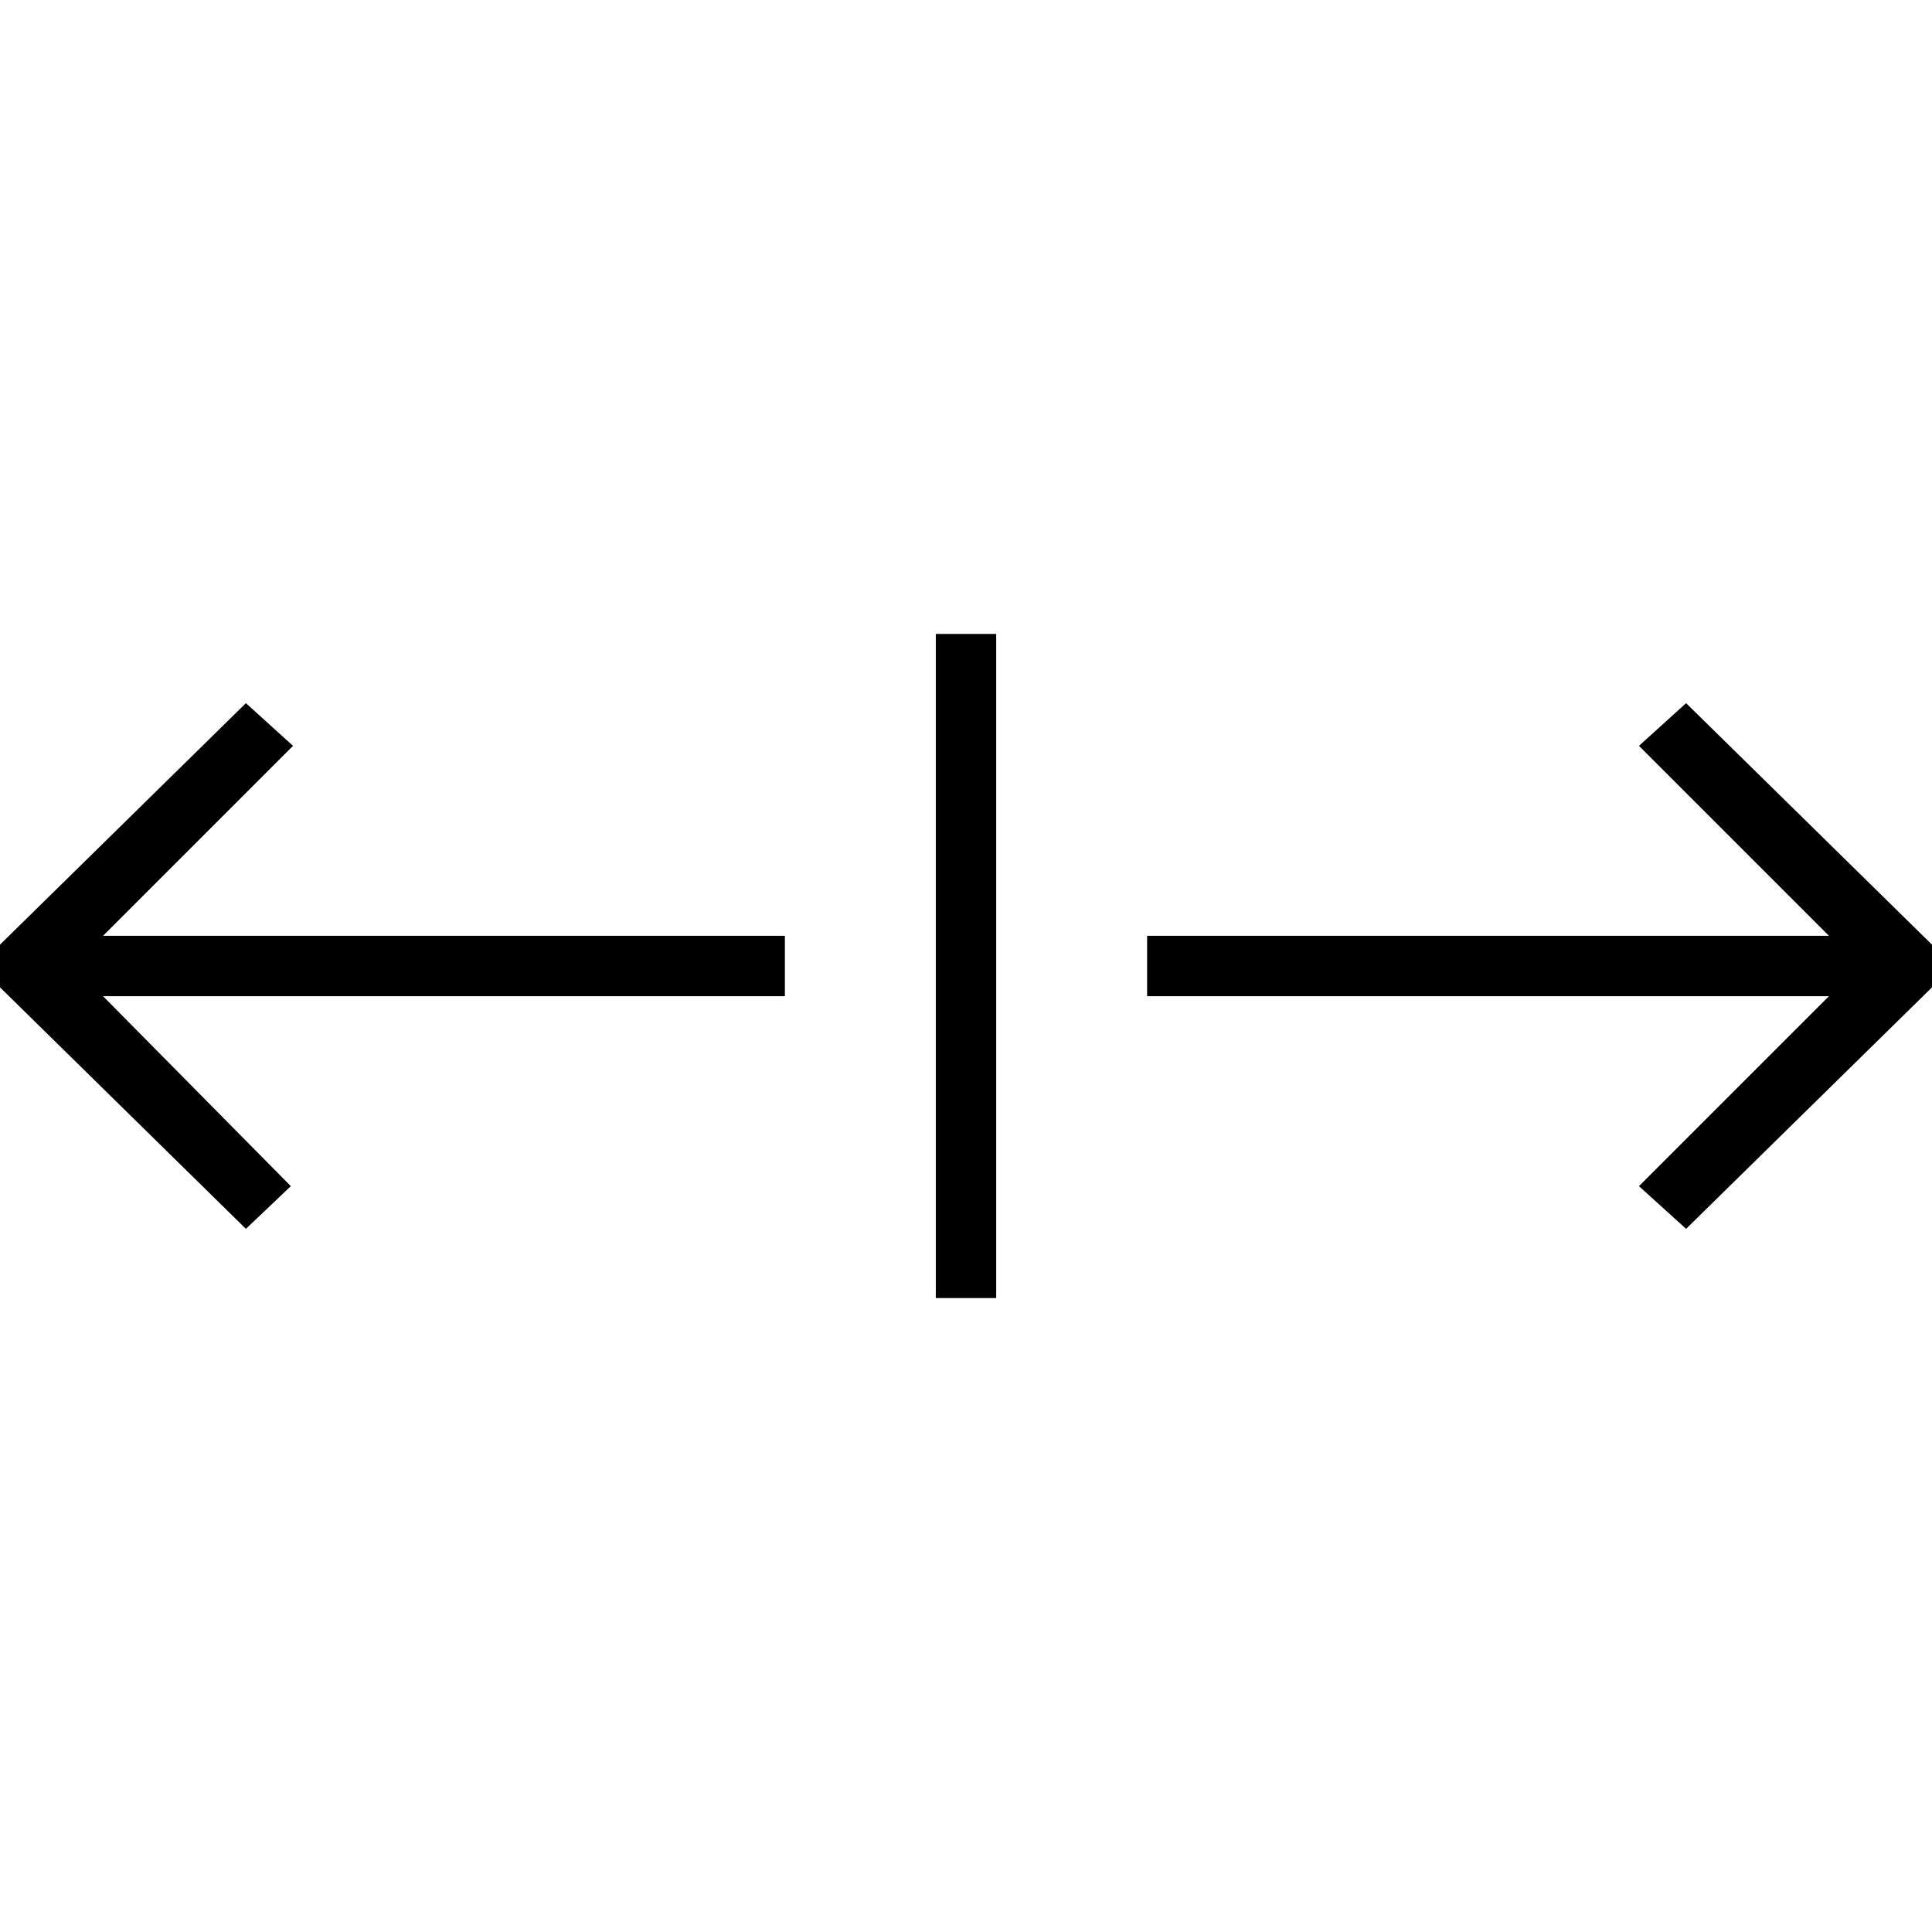
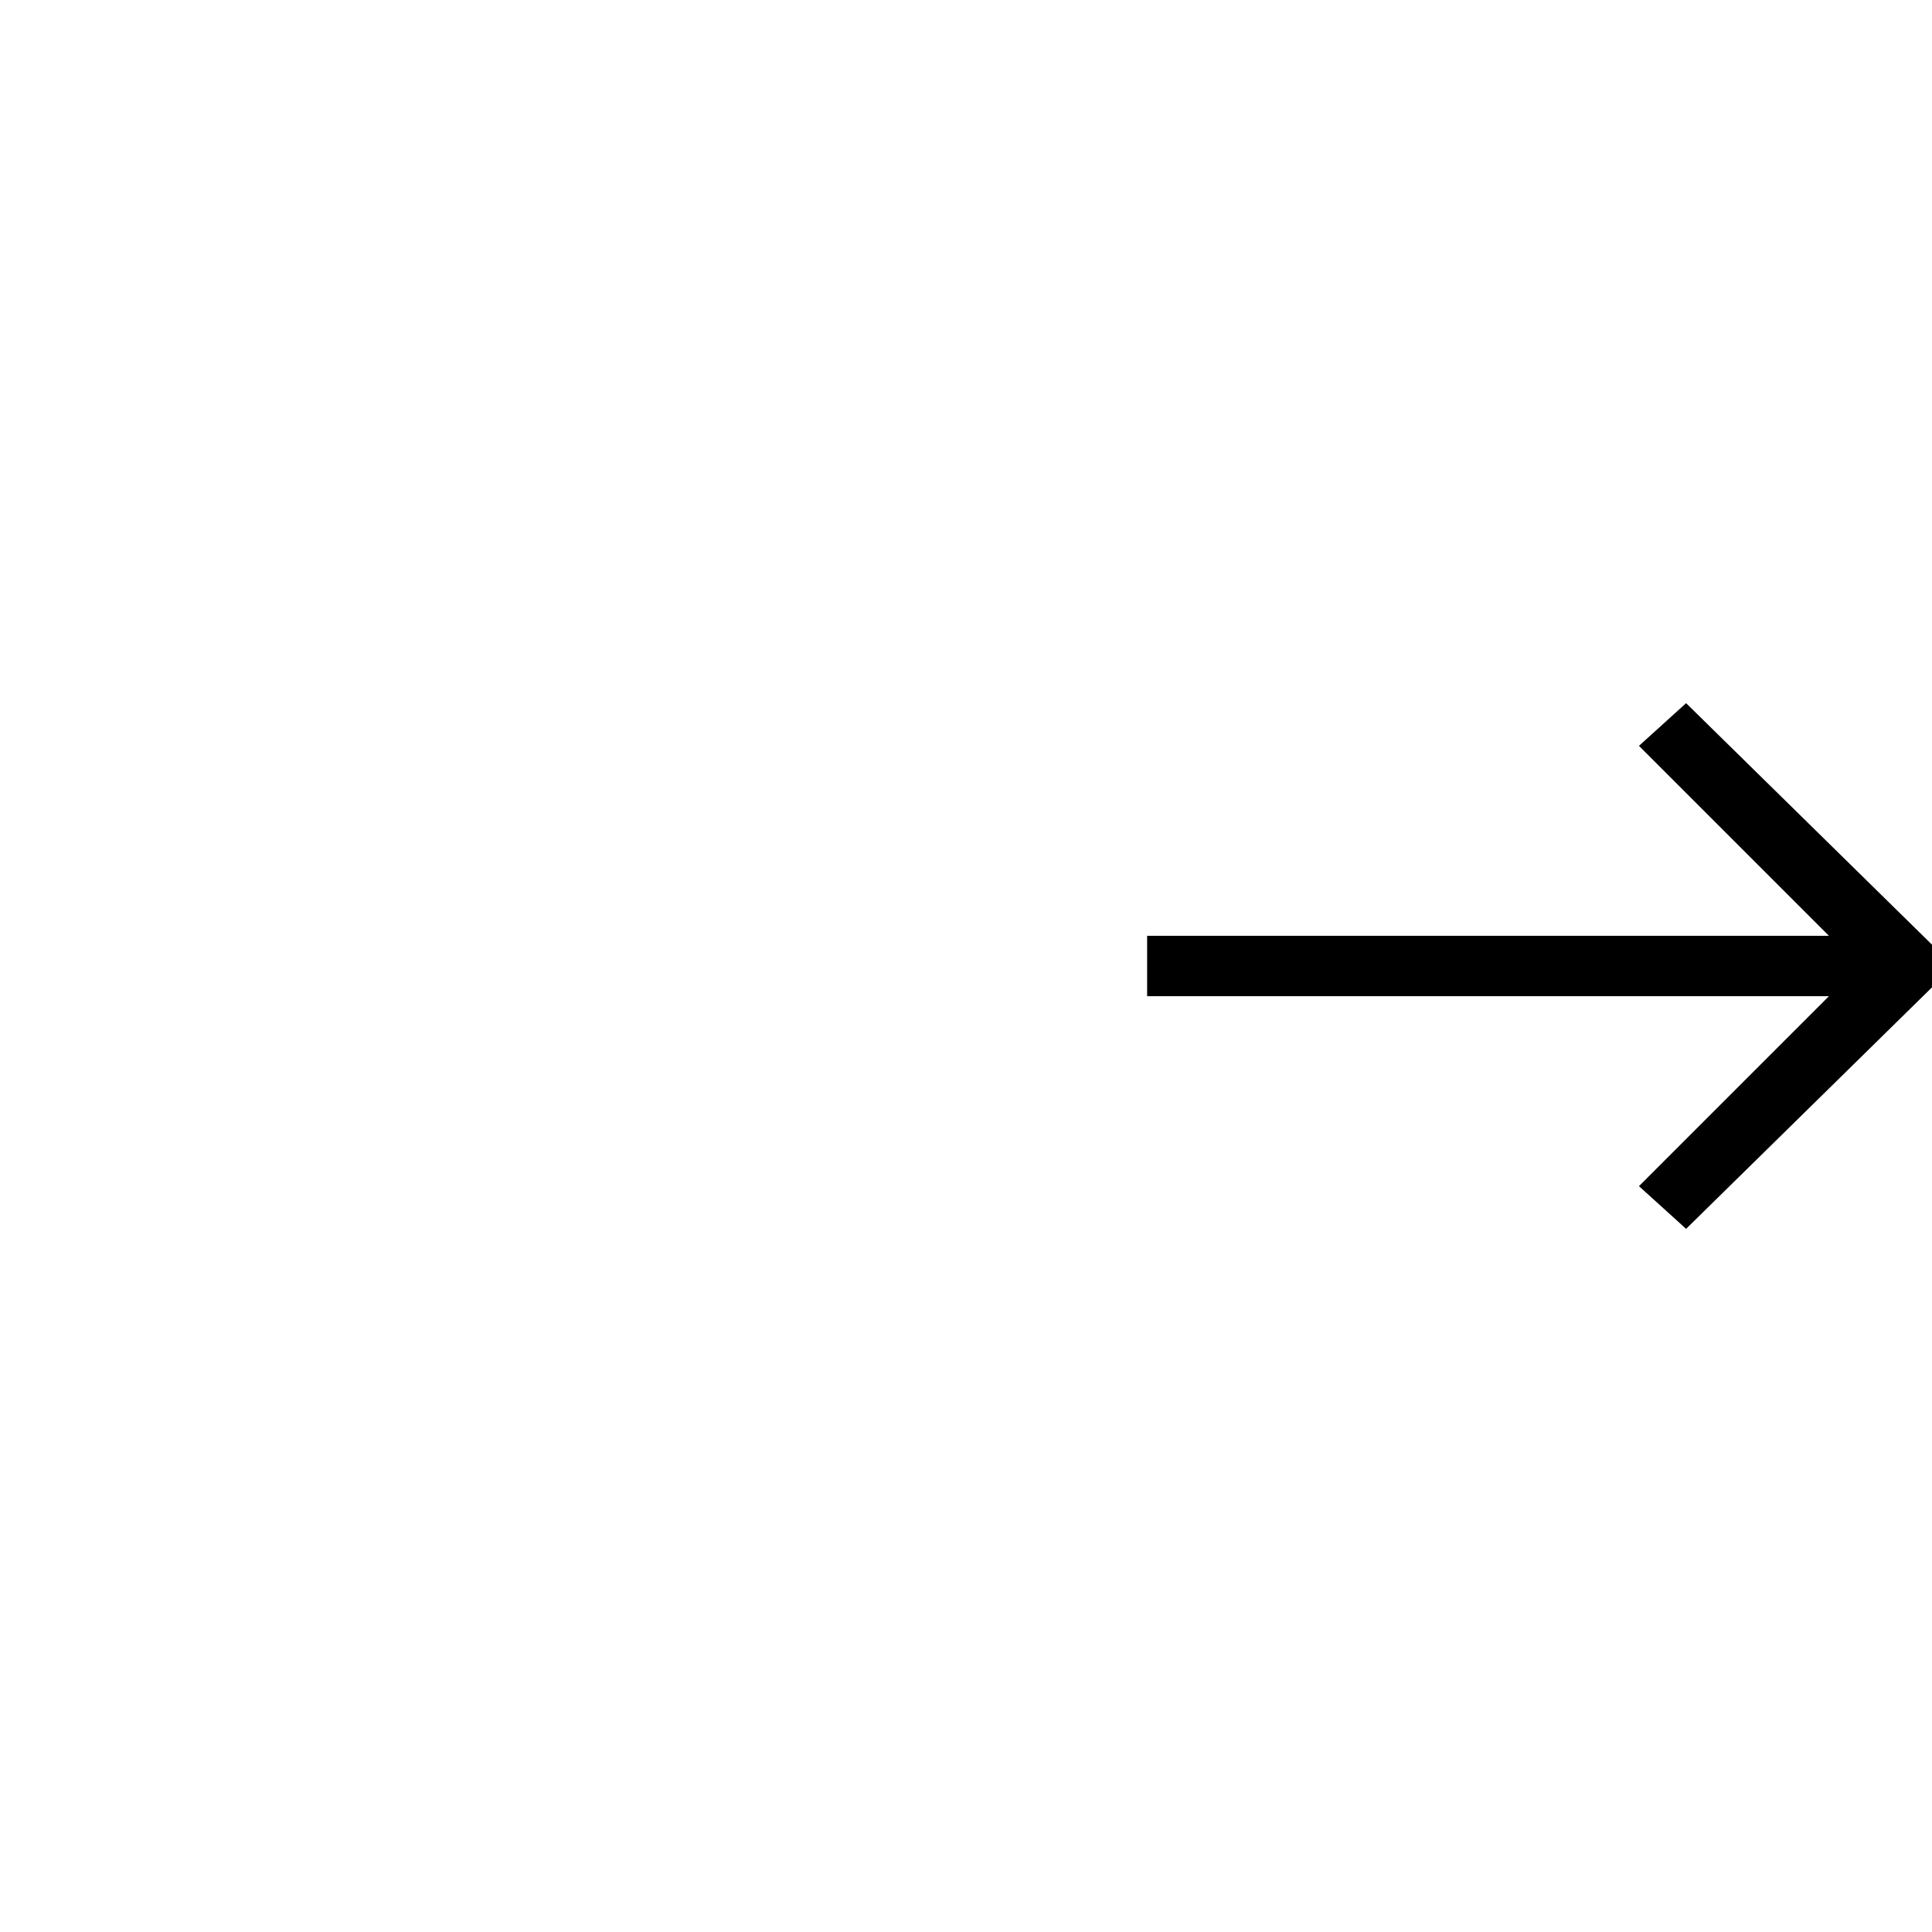
<svg xmlns="http://www.w3.org/2000/svg" version="1.1" id="Layer_1" x="0px" y="0px" viewBox="0 0 64 64" enable-background="new 0 0 64 64" xml:space="preserve">
  <g>
    <polygon points="54.293,24.707 60.586,31 38,31 38,33 60.586,33 54.293,39.293 55.854,40.707 64,32.707 64,31.293 55.854,23.293     " />
-     <polygon points="9.707,24.707 8.146,23.293 0,31.293 0,32.707 8.146,40.707 9.634,39.293 3.414,33 26,33 26,31 3.414,31  " />
-     <rect x="31" y="21" width="2" height="22" />
  </g>
</svg>